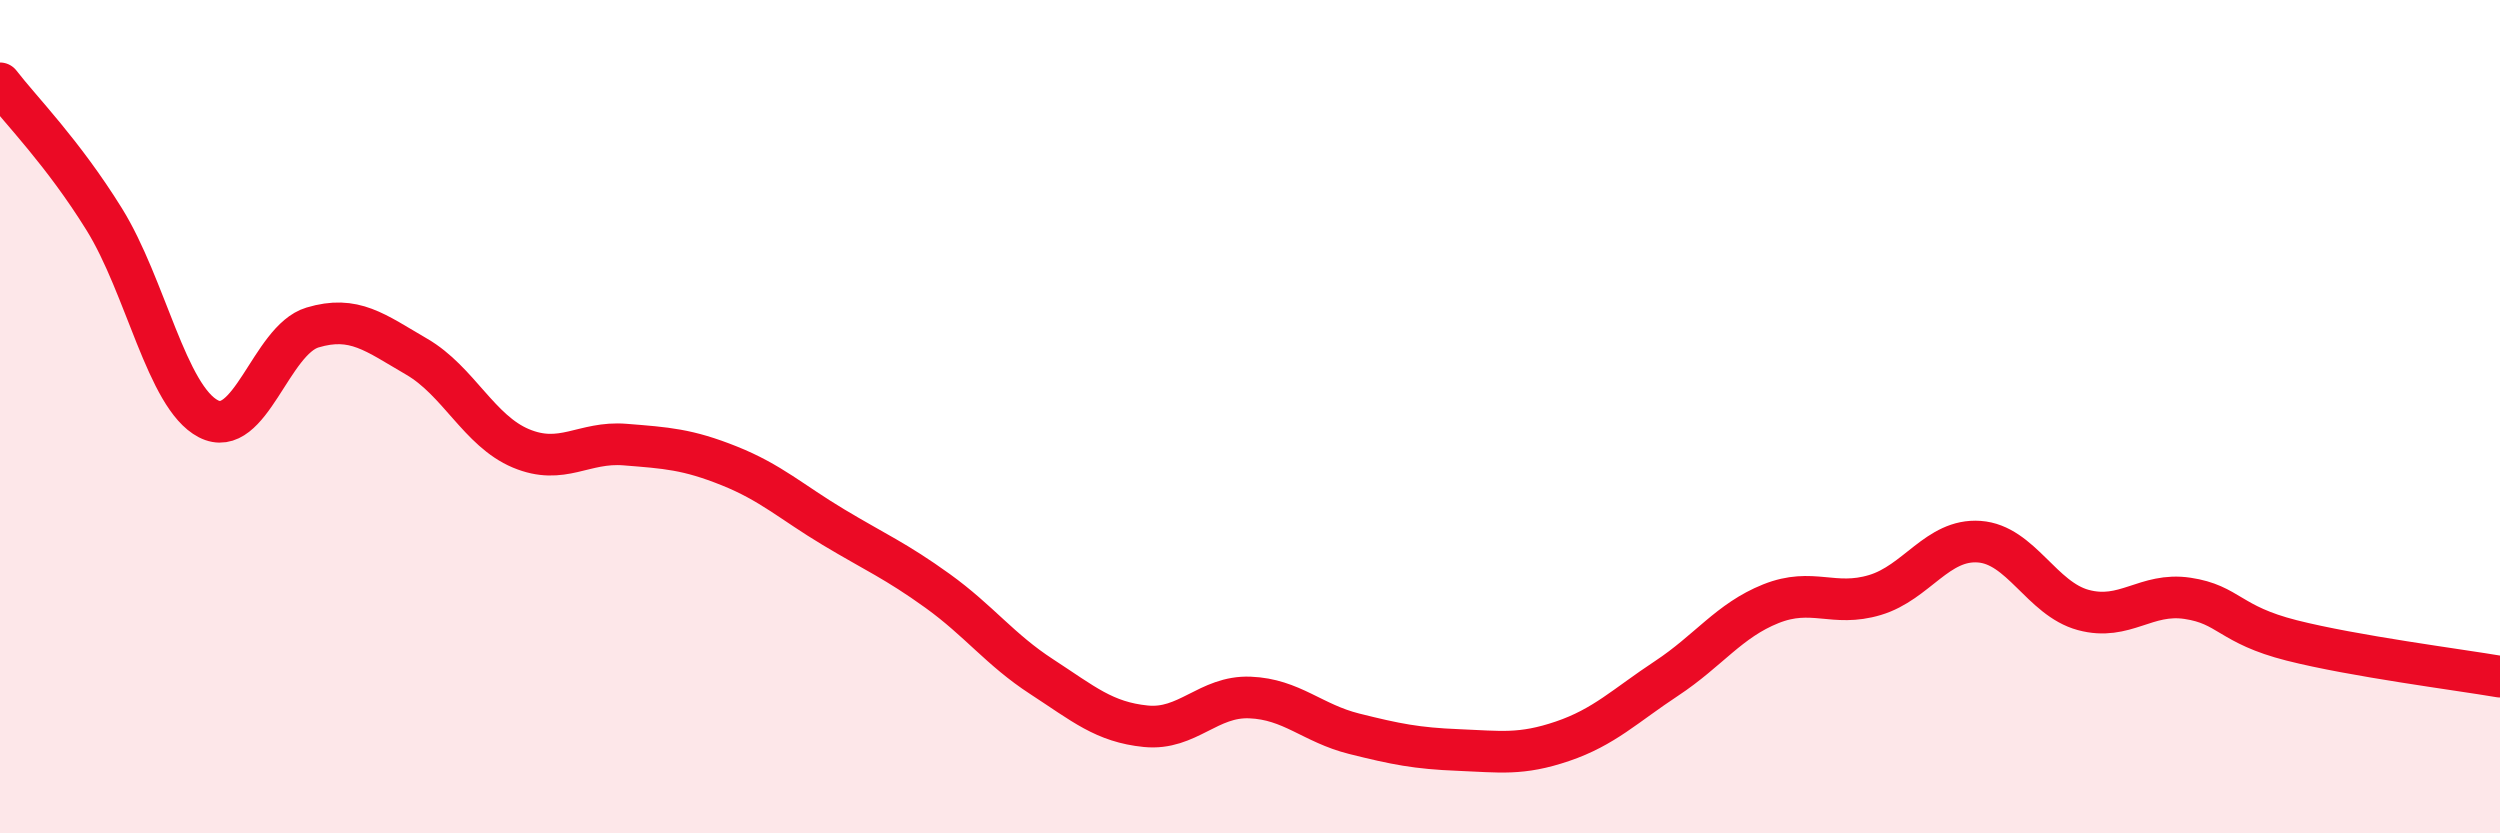
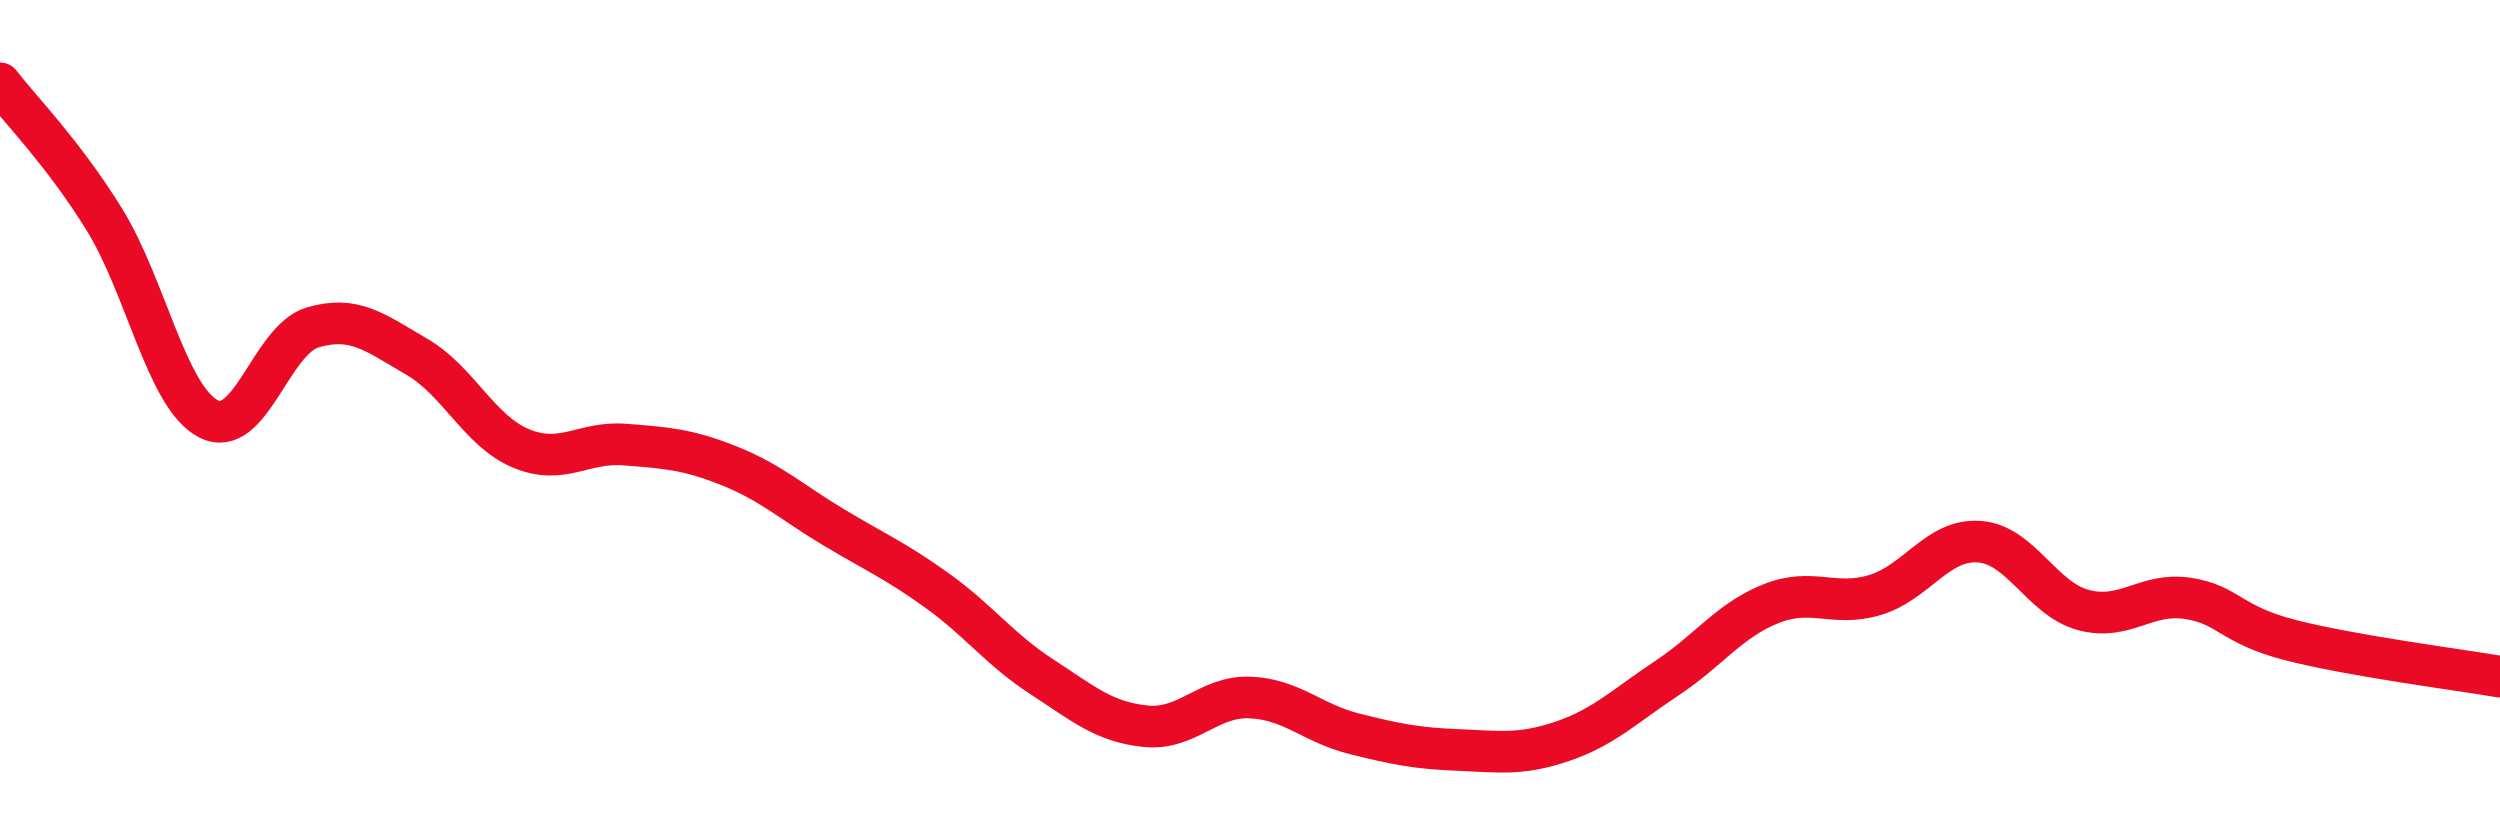
<svg xmlns="http://www.w3.org/2000/svg" width="60" height="20" viewBox="0 0 60 20">
-   <path d="M 0,2 C 0.5,2.65 1.5,3.65 2.5,5.26 C 3.5,6.87 4,9.53 5,10.05 C 6,10.57 6.5,8.16 7.5,7.86 C 8.5,7.56 9,7.98 10,8.56 C 11,9.14 11.5,10.34 12.5,10.76 C 13.5,11.18 14,10.59 15,10.67 C 16,10.75 16.5,10.78 17.5,11.18 C 18.5,11.58 19,12.05 20,12.65 C 21,13.25 21.5,13.46 22.5,14.18 C 23.5,14.9 24,15.59 25,16.24 C 26,16.89 26.5,17.33 27.5,17.43 C 28.5,17.53 29,16.7 30,16.74 C 31,16.78 31.5,17.36 32.5,17.61 C 33.5,17.86 34,17.96 35,18 C 36,18.04 36.5,18.13 37.5,17.79 C 38.5,17.45 39,16.94 40,16.28 C 41,15.62 41.5,14.89 42.5,14.49 C 43.5,14.09 44,14.58 45,14.28 C 46,13.98 46.5,12.93 47.5,13 C 48.5,13.07 49,14.37 50,14.64 C 51,14.91 51.5,14.21 52.5,14.36 C 53.5,14.51 53.5,14.99 55,15.37 C 56.5,15.75 59,16.07 60,16.24L60 20L0 20Z" fill="#EB0A25" opacity="0.1" stroke-linecap="round" stroke-linejoin="round" />
  <path d="M 0,2 C 0.5,2.65 1.5,3.65 2.5,5.26 C 3.5,6.87 4,9.53 5,10.05 C 6,10.57 6.5,8.16 7.5,7.86 C 8.5,7.56 9,7.98 10,8.56 C 11,9.14 11.5,10.34 12.5,10.76 C 13.5,11.18 14,10.59 15,10.67 C 16,10.75 16.5,10.78 17.5,11.18 C 18.5,11.58 19,12.05 20,12.65 C 21,13.25 21.5,13.46 22.5,14.18 C 23.5,14.9 24,15.59 25,16.24 C 26,16.89 26.5,17.33 27.5,17.43 C 28.5,17.53 29,16.7 30,16.74 C 31,16.78 31.5,17.36 32.5,17.61 C 33.5,17.86 34,17.96 35,18 C 36,18.04 36.5,18.13 37.5,17.79 C 38.5,17.45 39,16.94 40,16.28 C 41,15.62 41.5,14.89 42.5,14.49 C 43.5,14.09 44,14.58 45,14.28 C 46,13.98 46.5,12.93 47.5,13 C 48.5,13.07 49,14.37 50,14.64 C 51,14.91 51.5,14.21 52.5,14.36 C 53.5,14.51 53.5,14.99 55,15.37 C 56.5,15.75 59,16.07 60,16.24" stroke="#EB0A25" stroke-width="1" fill="none" stroke-linecap="round" stroke-linejoin="round" />
</svg>